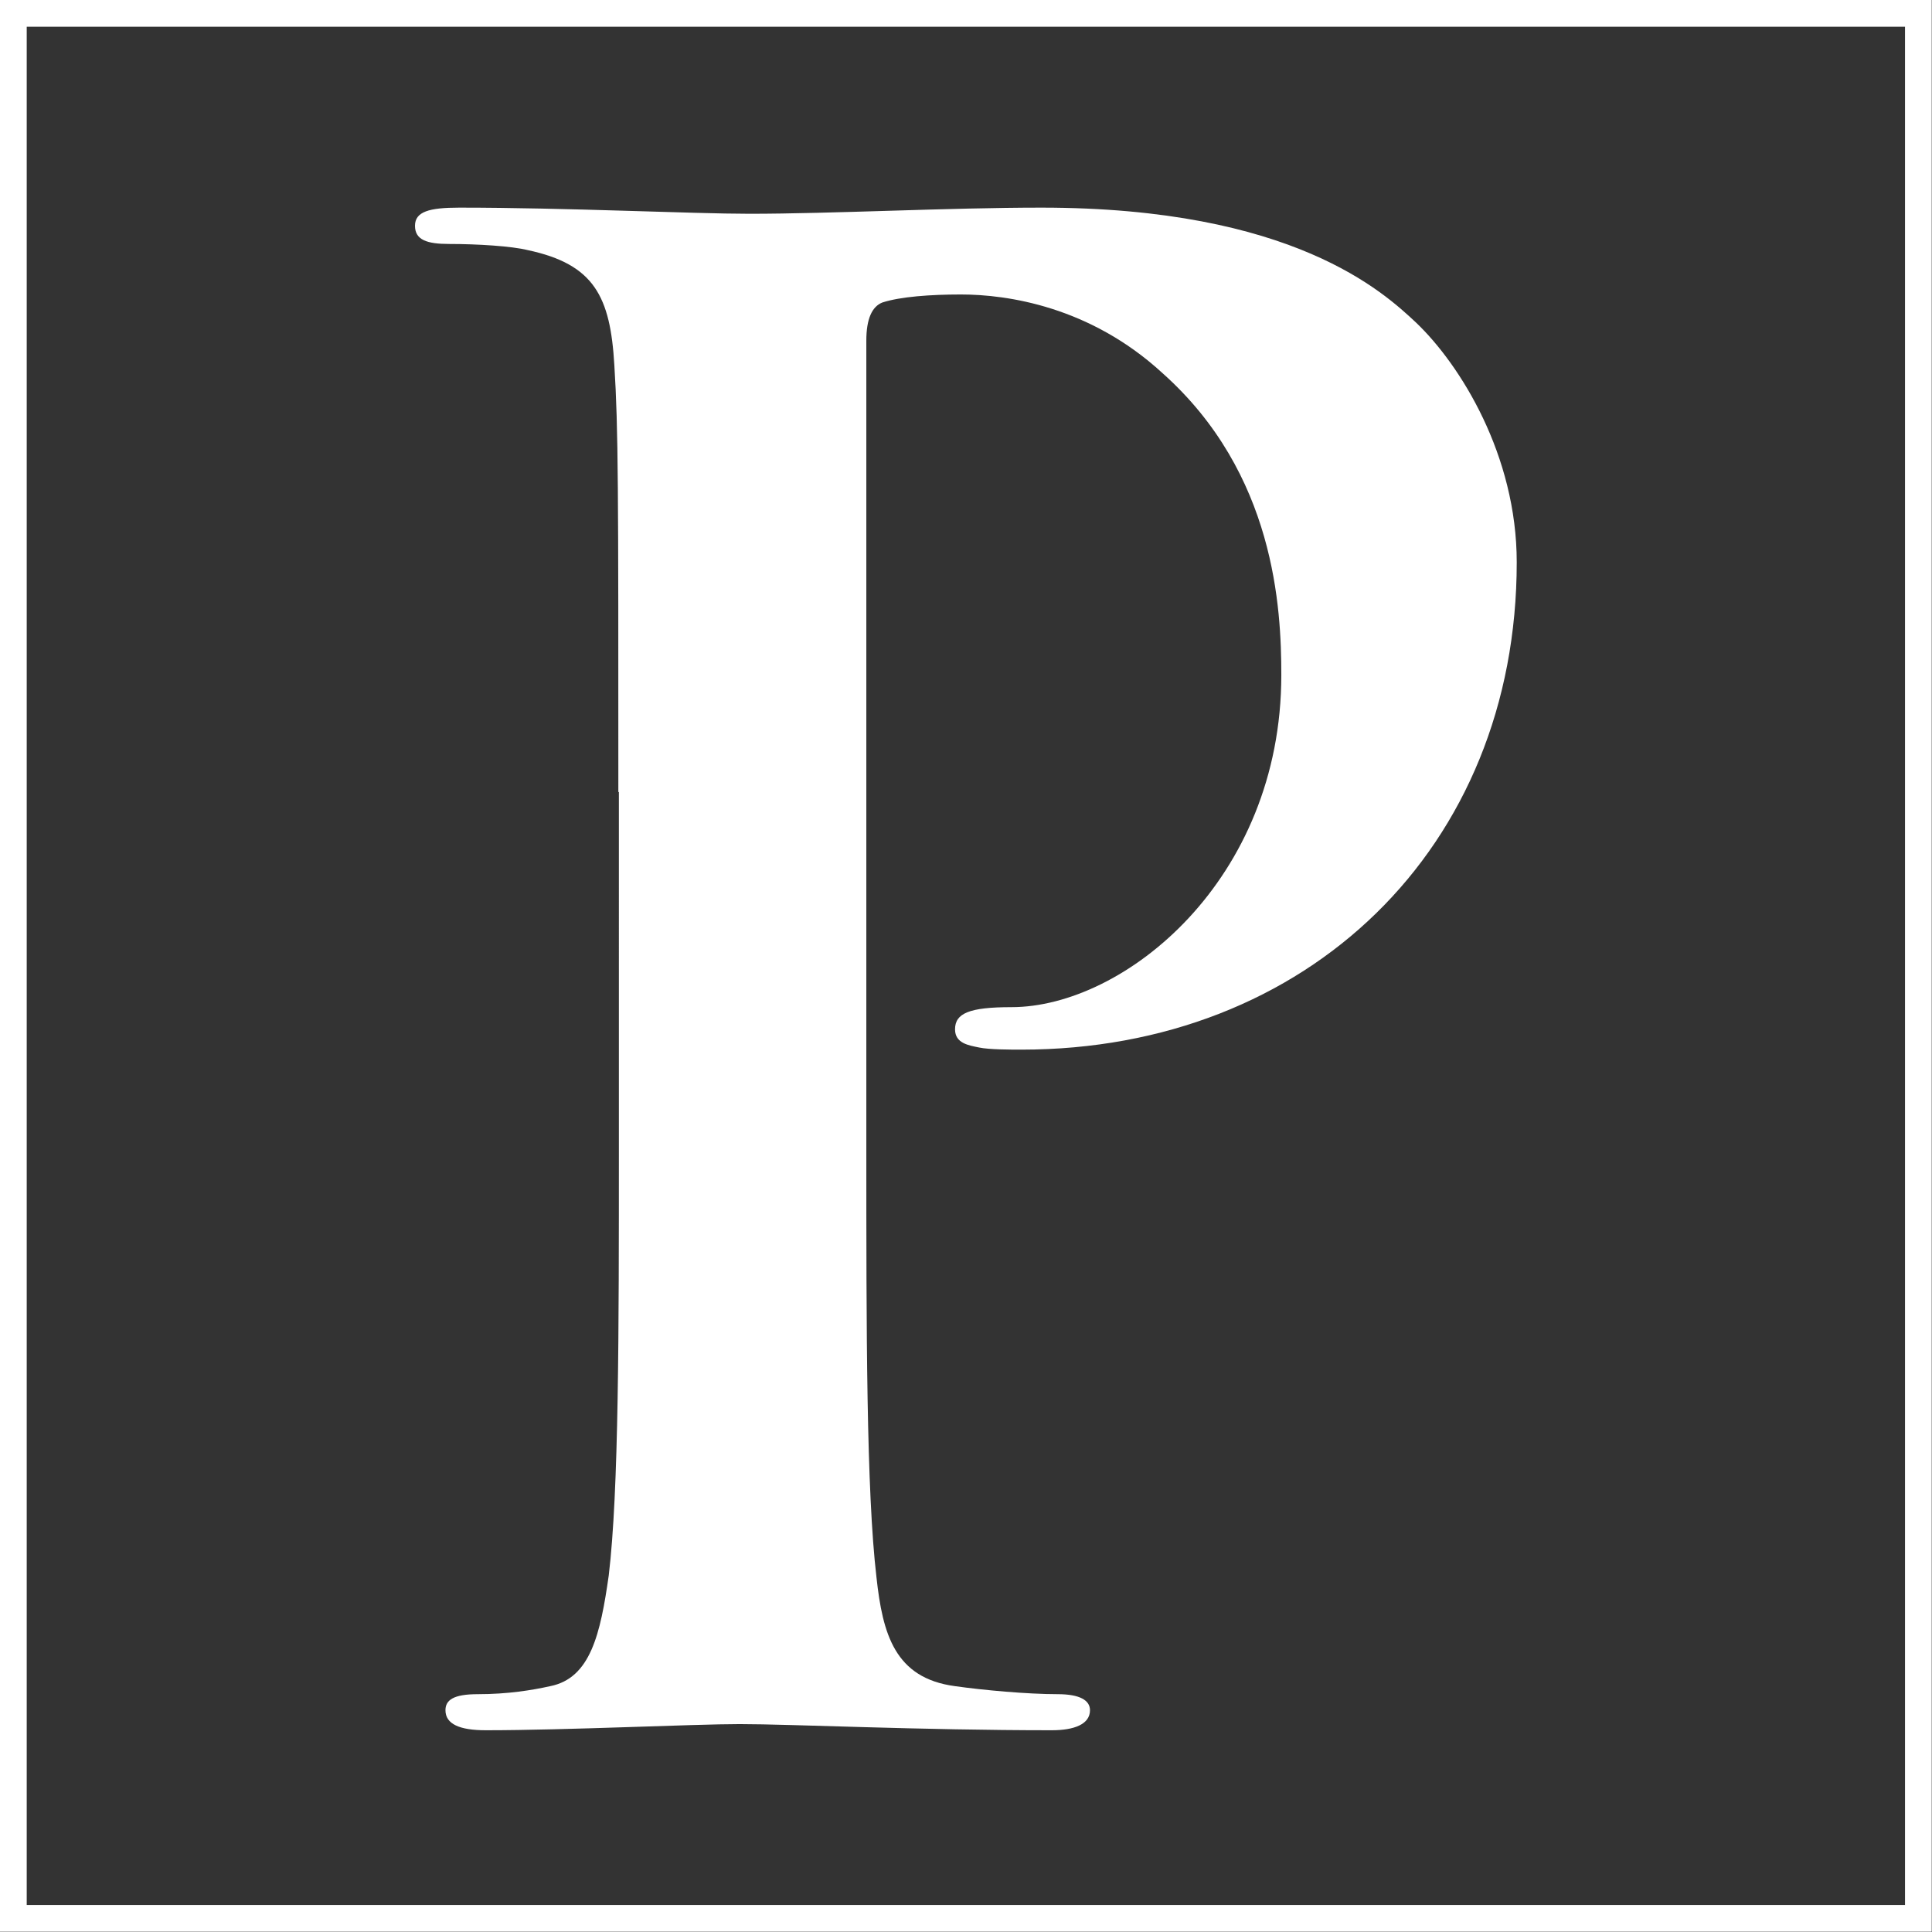
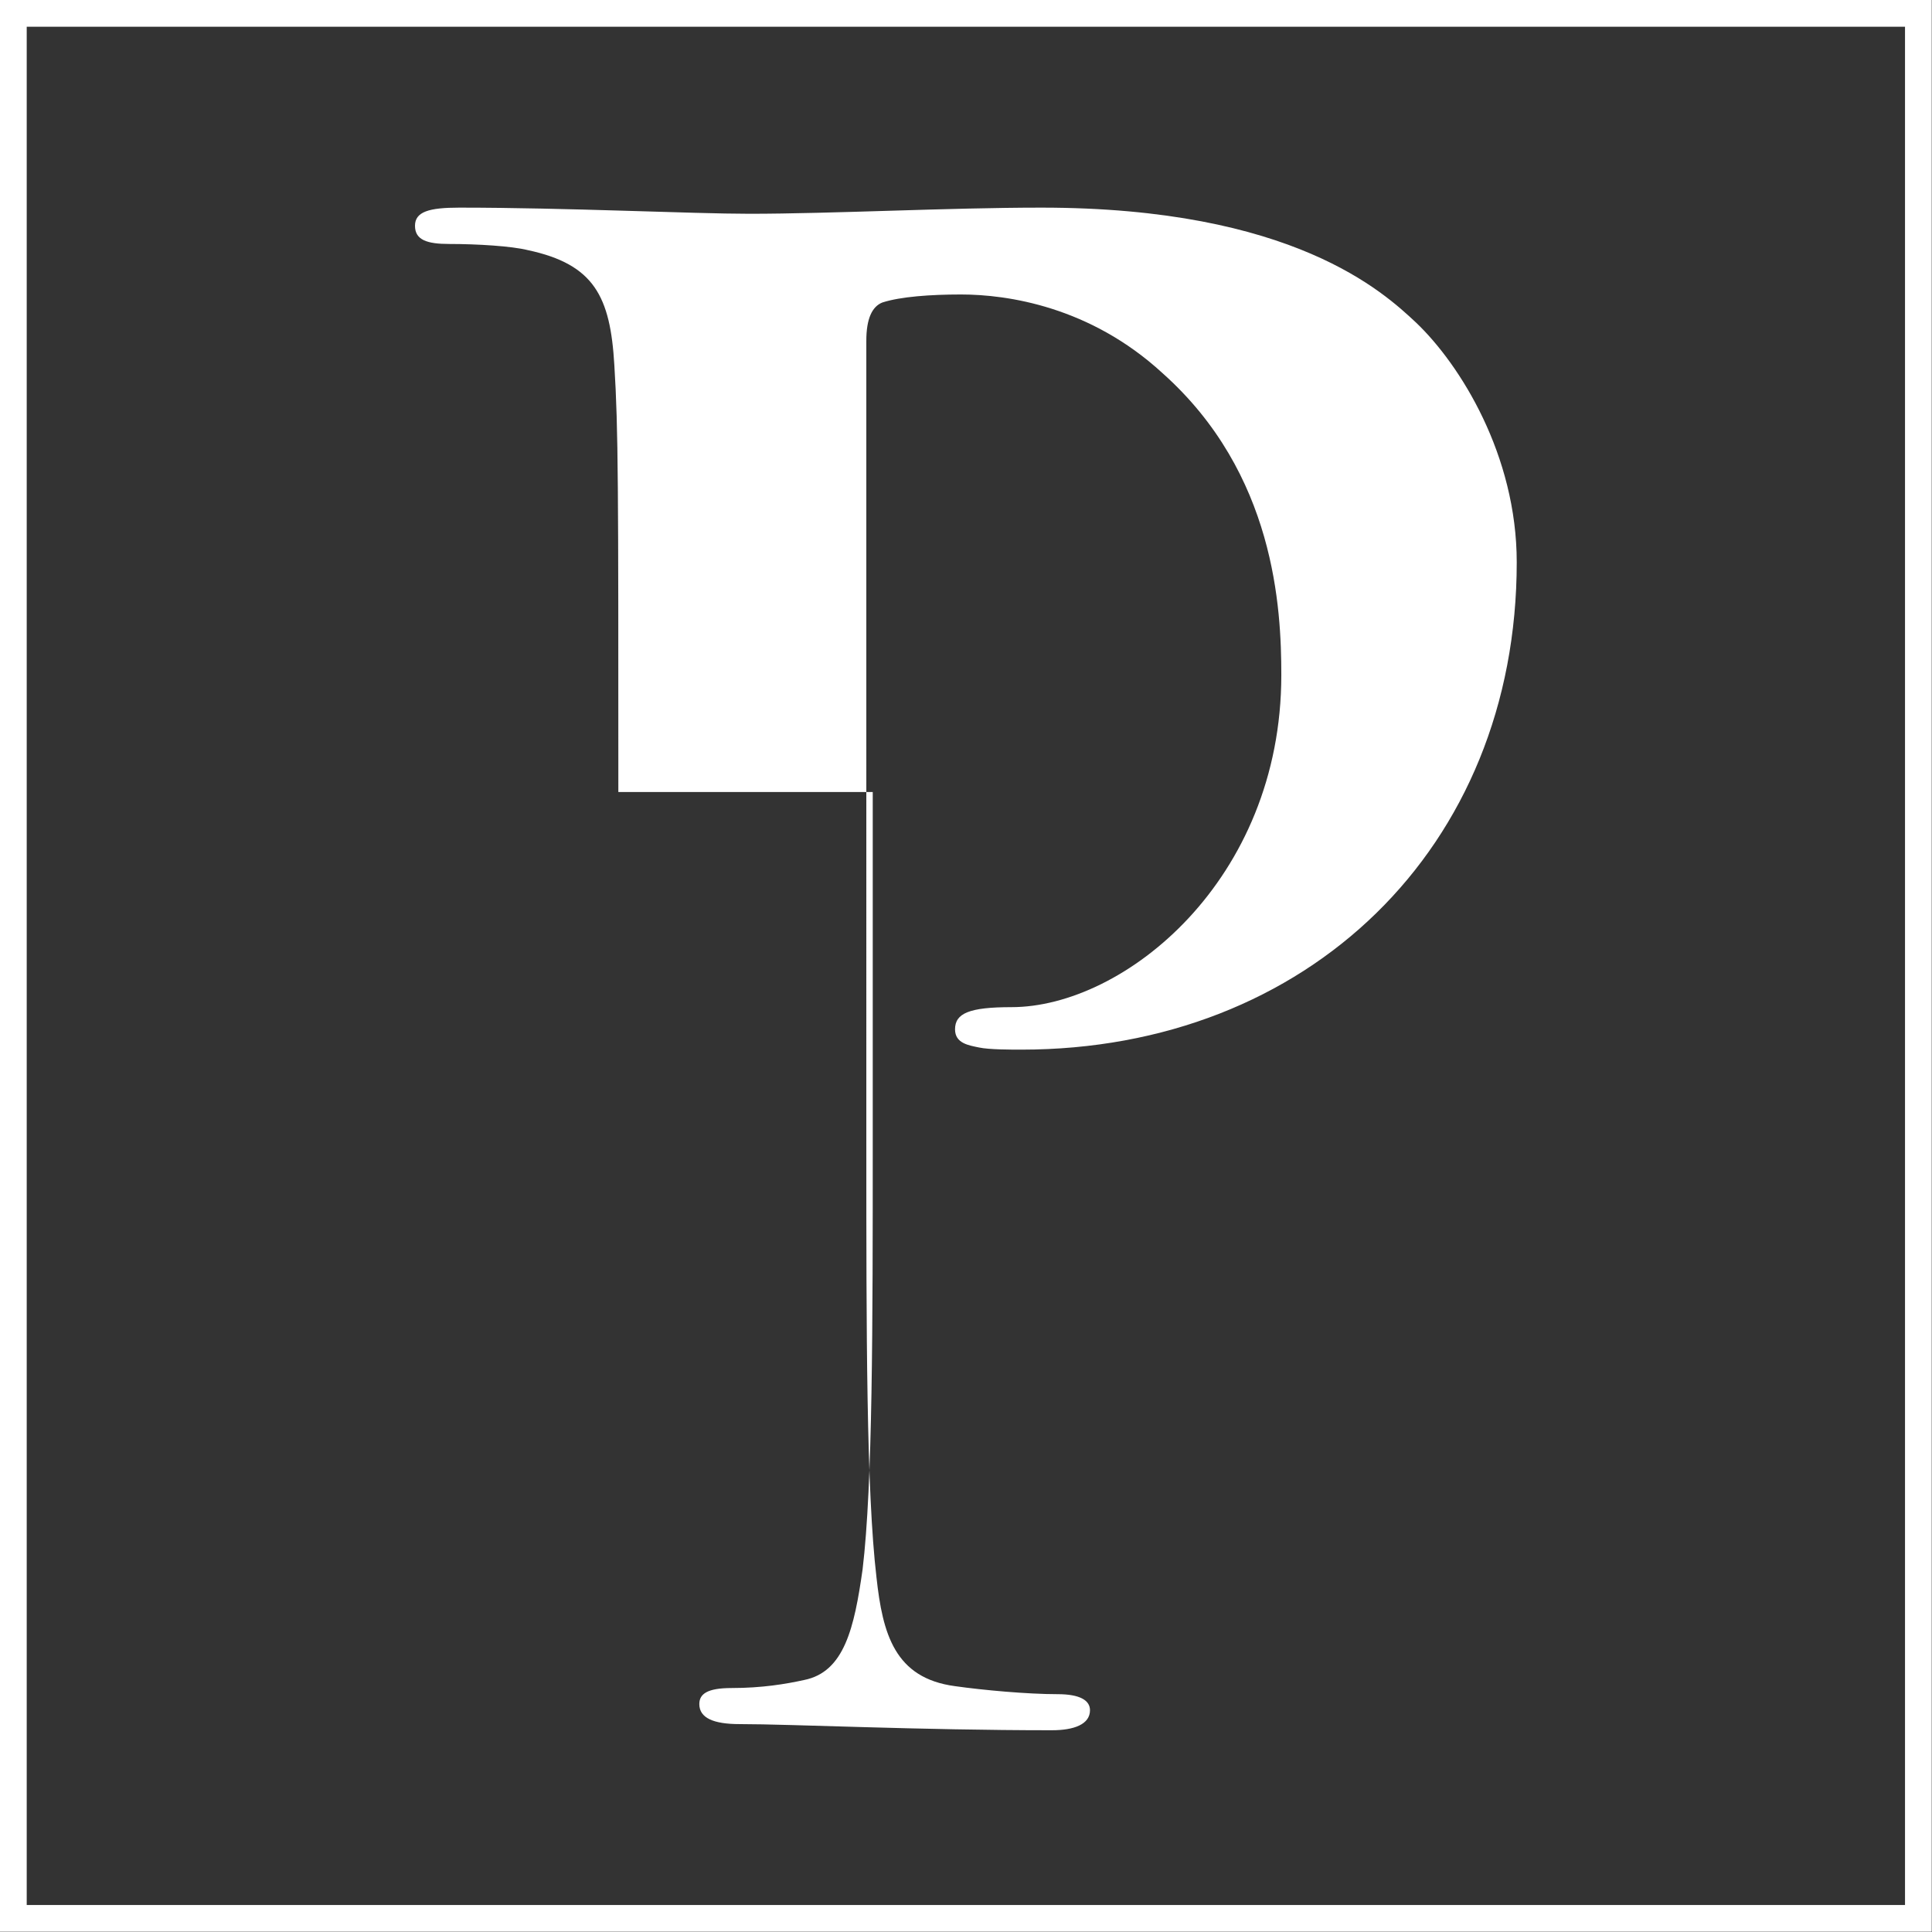
<svg xmlns="http://www.w3.org/2000/svg" version="1.1" id="Layer_1" x="0px" y="0px" viewBox="0 0 723 723" enable-background="new 0 0 723 723" xml:space="preserve">
  <rect x="0" y="0" width="723" height="723" fill="#333333" stroke="none" />
-   <path fill="#FFFFFF" d="M712.9,10v702.9H10V10H712.9 M722.9,0H0v722.9h722.9V0L722.9,0z M231.4,296.4c0-114.5,0-135.6-1.5-159.8  c-1.5-25.6-7.5-37.7-32.4-43c-6-1.5-18.8-2.3-29.4-2.3c-8.3,0-12.8-1.5-12.8-6.8s5.3-6.8,16.6-6.8c39.9,0,87.4,2.3,108.5,2.3  c30.9,0,74.6-2.3,109.3-2.3c94.2,0,128.1,31.7,140.2,43c16.6,15.8,37.7,49.7,37.7,89.7c0,107-78.4,182.4-185.4,182.4  c-3.8,0-12.1,0-15.8-0.8c-3.8-0.8-9-1.5-9-6.8c0-6,5.3-8.3,21.1-8.3c42.2,0,101-47.5,101-124.3c0-24.9-2.3-75.4-44.5-113  c-27.1-24.9-58-29.4-75.4-29.4c-11.3,0-22.6,0.8-29.4,3c-3.8,1.5-6,6-6,14.3V429c0,69.3,0,128.9,3.8,161.3  c2.3,21.1,6.8,37.7,29.4,40.7c10.6,1.5,27.1,3,38.4,3c8.3,0,12.1,2.3,12.1,6c0,5.3-6,7.5-14.3,7.5c-49.7,0-97.2-2.3-116.8-2.3  c-17.3,0-64.8,2.3-95,2.3c-9.8,0-15.1-2.3-15.1-7.5c0-3.8,3-6,12.1-6c11.3,0,20.3-1.5,27.1-3c15.1-3,18.8-19.6,21.9-41.4  c3.8-31.7,3.8-91.2,3.8-160.5V296.4z" />
+   <path fill="#FFFFFF" d="M712.9,10v702.9H10V10H712.9 M722.9,0H0v722.9h722.9V0L722.9,0z M231.4,296.4c0-114.5,0-135.6-1.5-159.8  c-1.5-25.6-7.5-37.7-32.4-43c-6-1.5-18.8-2.3-29.4-2.3c-8.3,0-12.8-1.5-12.8-6.8s5.3-6.8,16.6-6.8c39.9,0,87.4,2.3,108.5,2.3  c30.9,0,74.6-2.3,109.3-2.3c94.2,0,128.1,31.7,140.2,43c16.6,15.8,37.7,49.7,37.7,89.7c0,107-78.4,182.4-185.4,182.4  c-3.8,0-12.1,0-15.8-0.8c-3.8-0.8-9-1.5-9-6.8c0-6,5.3-8.3,21.1-8.3c42.2,0,101-47.5,101-124.3c0-24.9-2.3-75.4-44.5-113  c-27.1-24.9-58-29.4-75.4-29.4c-11.3,0-22.6,0.8-29.4,3c-3.8,1.5-6,6-6,14.3V429c0,69.3,0,128.9,3.8,161.3  c2.3,21.1,6.8,37.7,29.4,40.7c10.6,1.5,27.1,3,38.4,3c8.3,0,12.1,2.3,12.1,6c0,5.3-6,7.5-14.3,7.5c-49.7,0-97.2-2.3-116.8-2.3  c-9.8,0-15.1-2.3-15.1-7.5c0-3.8,3-6,12.1-6c11.3,0,20.3-1.5,27.1-3c15.1-3,18.8-19.6,21.9-41.4  c3.8-31.7,3.8-91.2,3.8-160.5V296.4z" />
</svg>